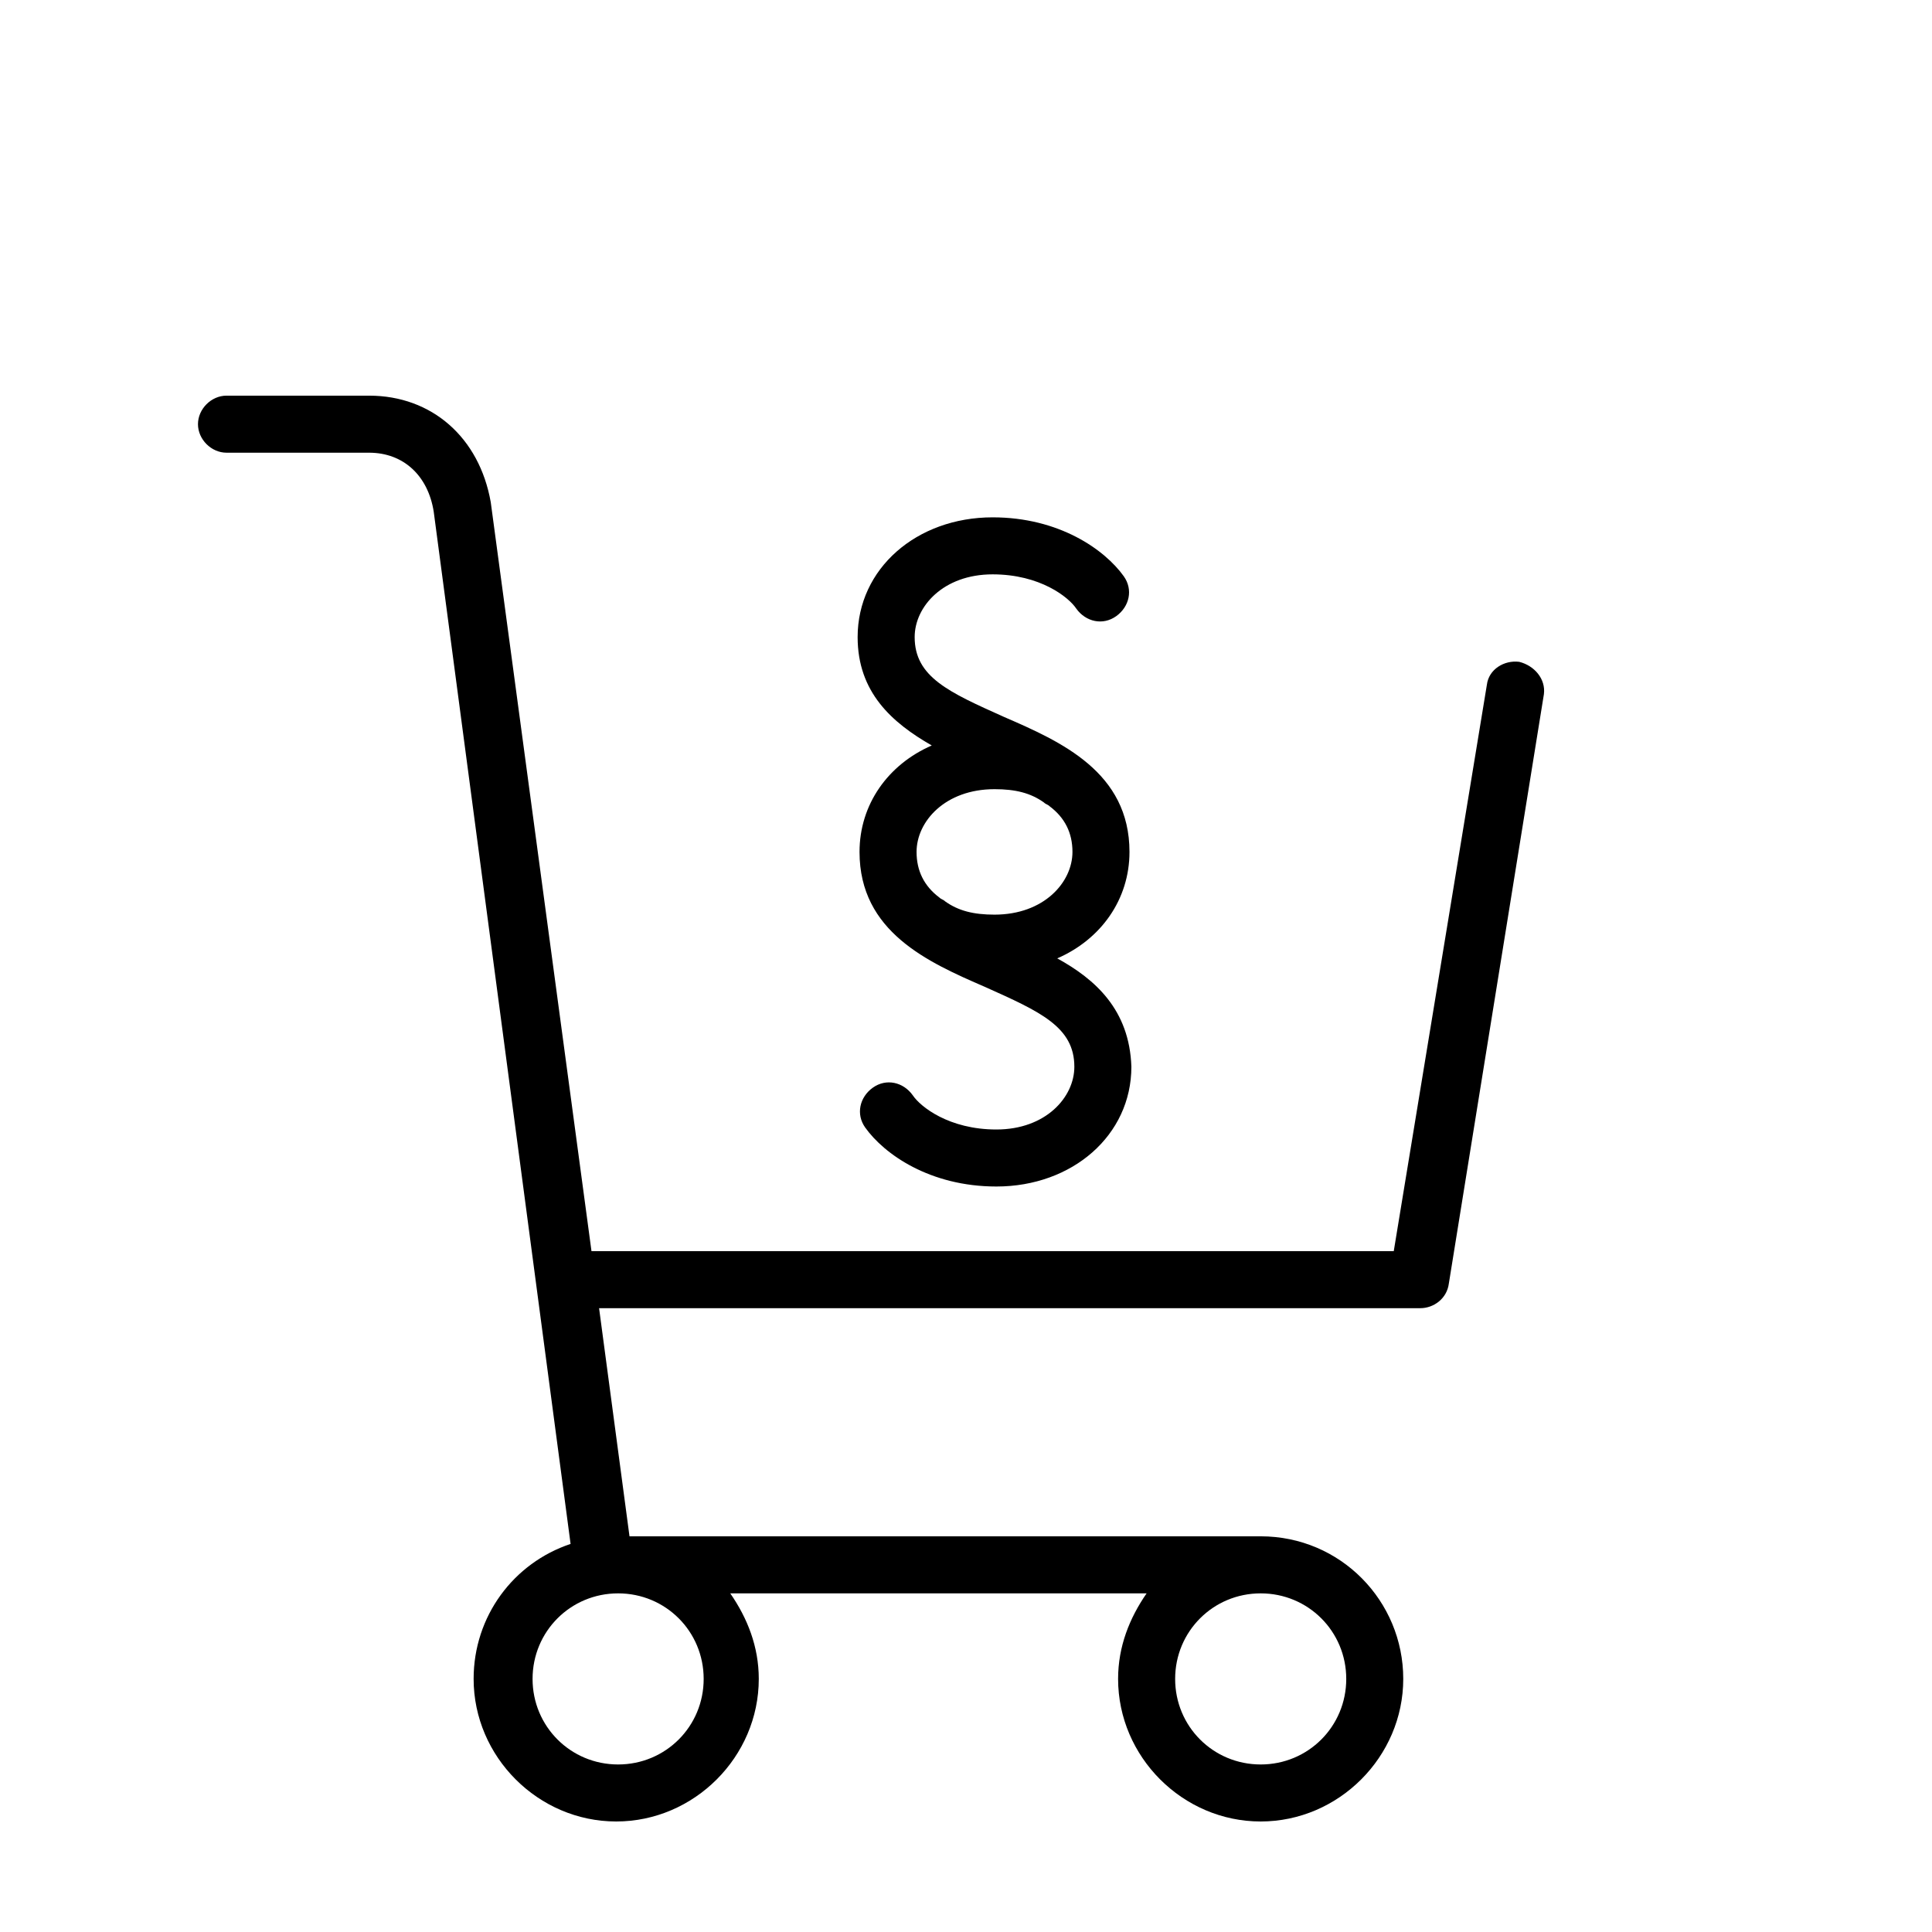
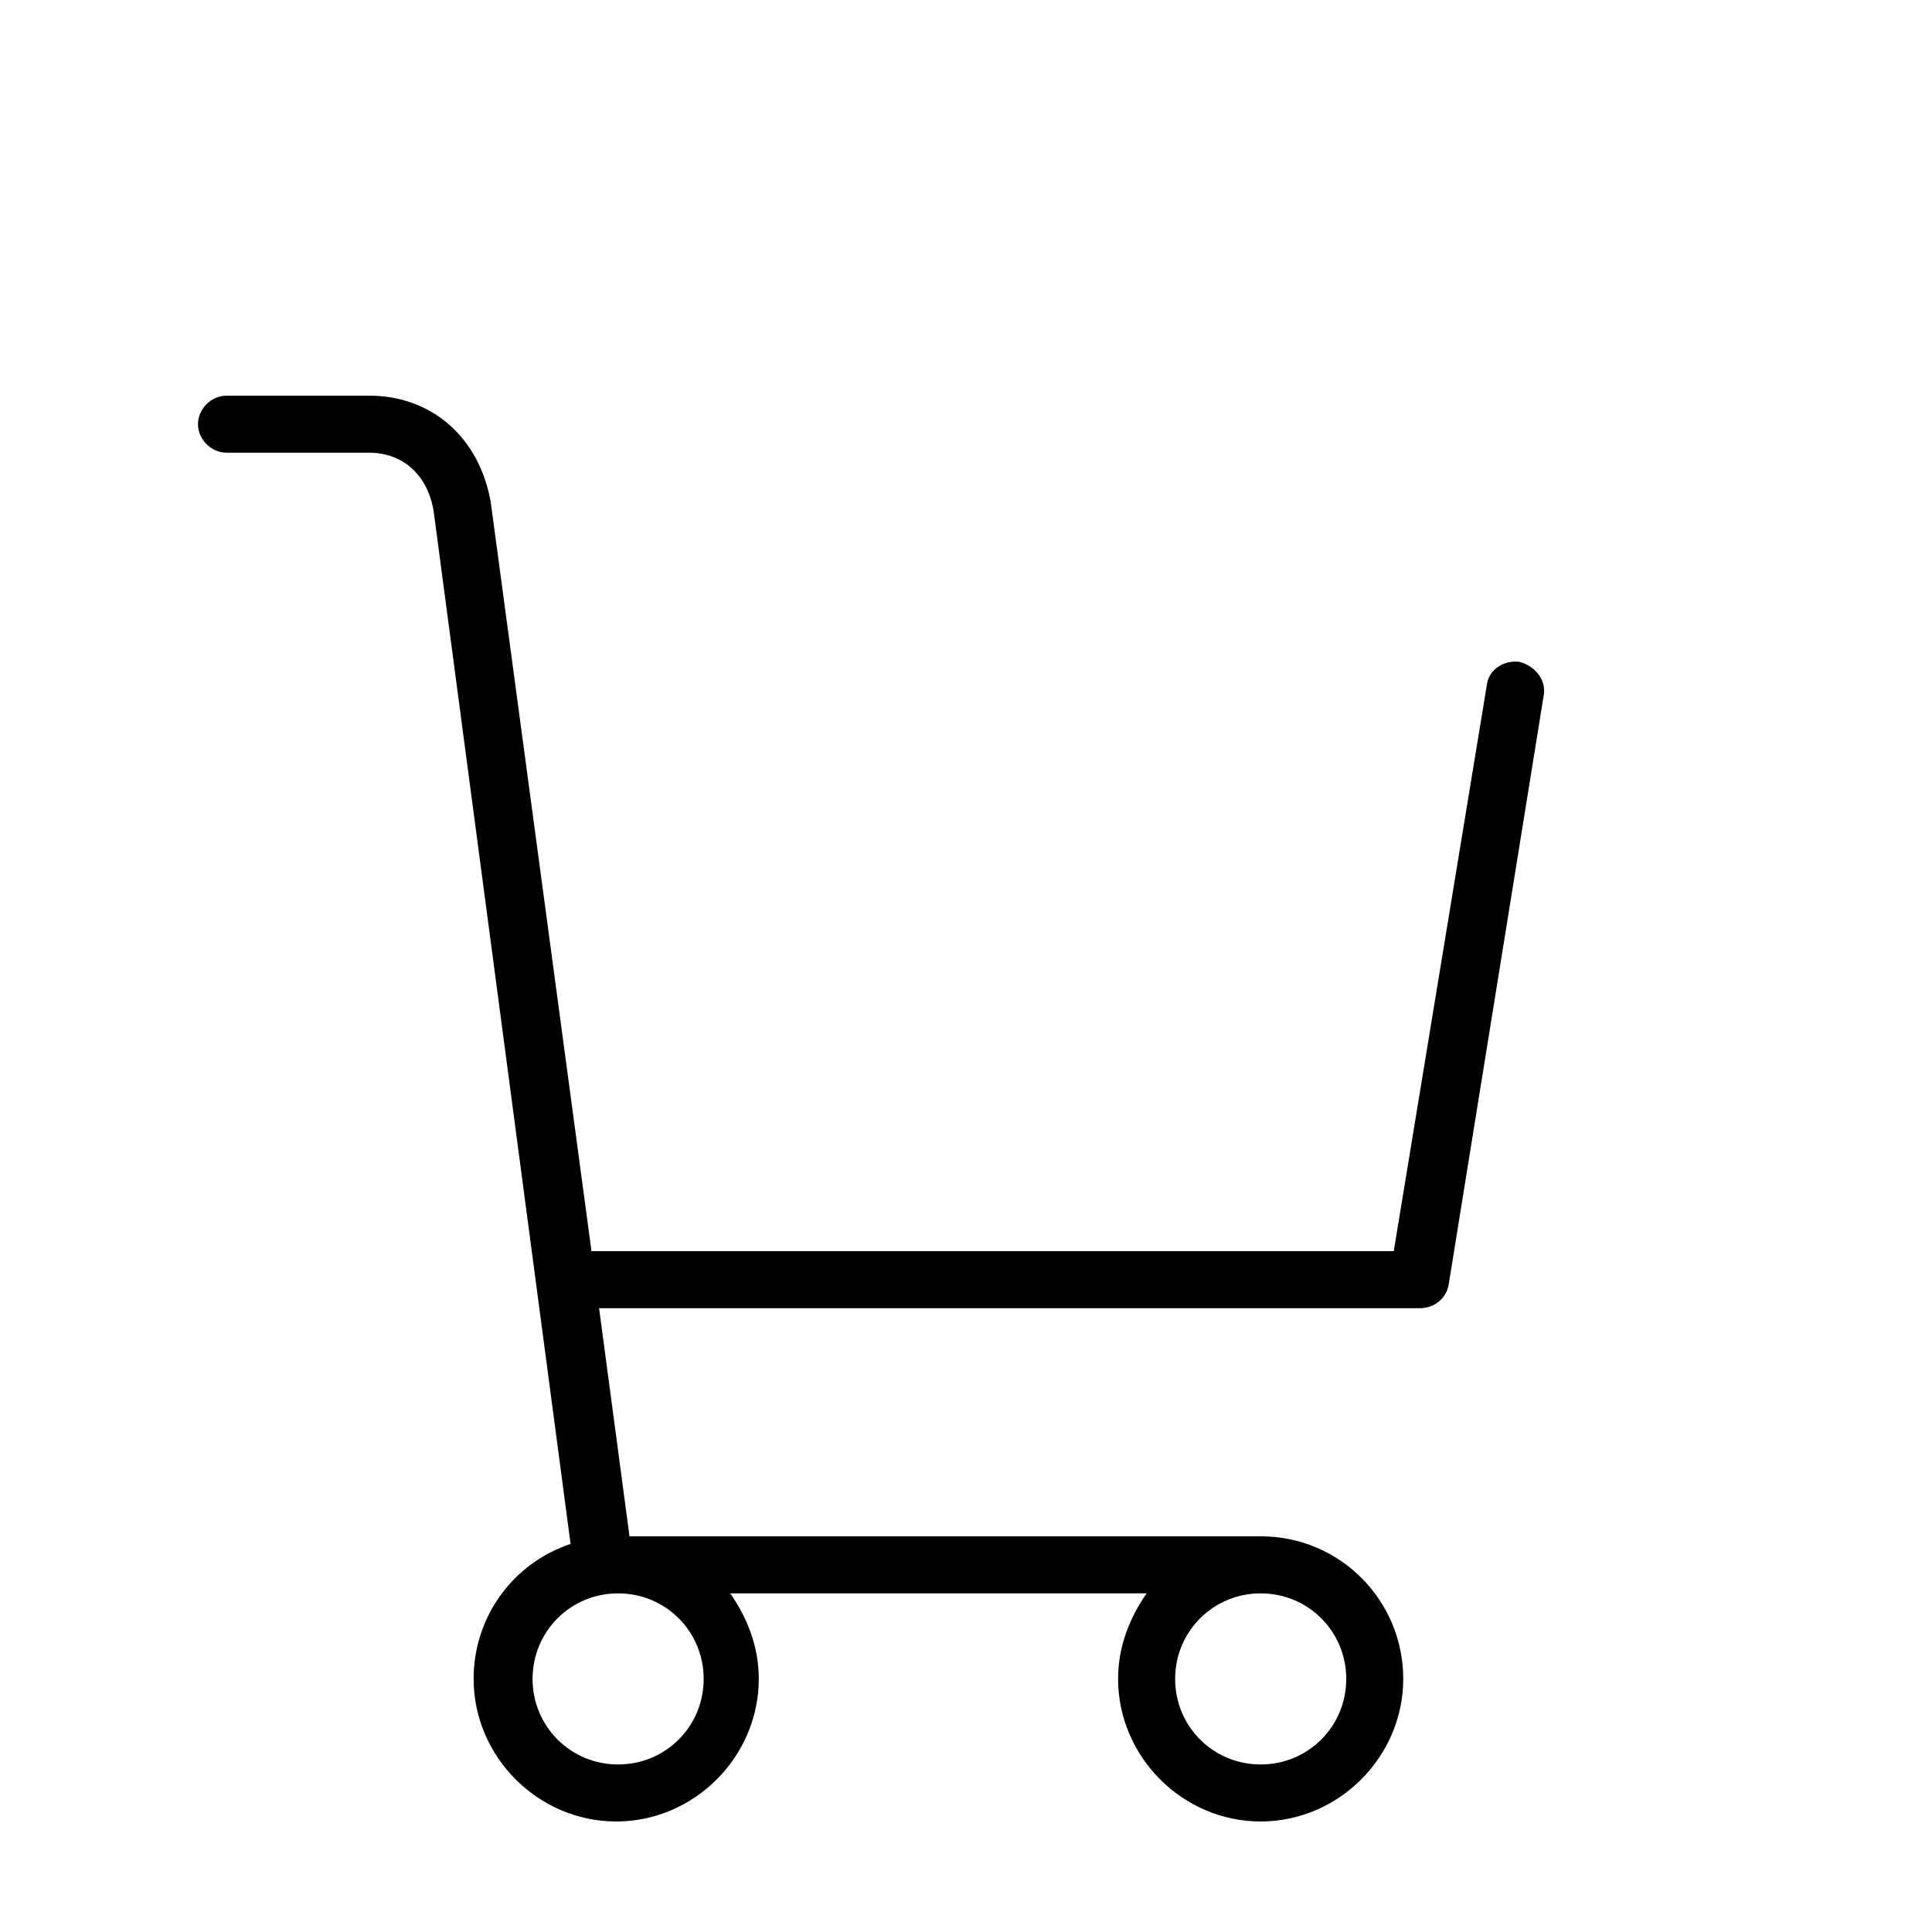
<svg xmlns="http://www.w3.org/2000/svg" fill="#000000" width="800px" height="800px" version="1.1" viewBox="144 144 512 512">
  <g>
-     <path d="m424.18 397.98c11.586-5.039 19.145-15.617 19.145-28.215 0-21.16-18.137-29.223-33.25-35.77-14.609-6.551-23.68-10.578-23.68-21.16 0-8.062 7.559-16.625 20.656-16.625 12.594 0 20.152 6.047 22.168 9.07 2.519 3.527 7.055 4.535 10.578 2.016 3.527-2.519 4.535-7.055 2.016-10.578-5.039-7.055-17.129-15.617-34.762-15.617-20.152 0-35.77 13.602-35.77 31.738 0 14.609 9.07 22.672 19.648 28.719-11.586 5.039-19.145 15.617-19.145 28.215 0 21.16 18.137 29.223 33.25 35.77 14.609 6.551 23.68 10.578 23.68 21.16 0 8.062-7.559 16.625-20.656 16.625-12.594 0-20.152-6.047-22.168-9.07-2.519-3.527-7.055-4.535-10.578-2.016-3.527 2.519-4.535 7.055-2.016 10.578 5.039 7.055 17.129 15.617 34.762 15.617 20.152 0 35.77-13.602 35.77-31.738-0.504-15.117-9.57-23.18-19.648-28.719zm-16.625-44.84c5.543 0 9.574 1.008 13.098 3.527 0.504 0.504 1.008 0.504 1.512 1.008 4.031 3.023 6.047 7.055 6.047 12.09 0 8.062-7.559 16.625-20.656 16.625-5.543 0-9.574-1.008-13.098-3.527-0.504-0.504-1.008-0.504-1.512-1.008-4.031-3.023-6.047-7.055-6.047-12.09 0-8.059 7.559-16.625 20.656-16.625z" />
    <path d="m546.61 319.39c-4.031-0.504-8.062 2.016-8.566 6.047l-24.684 150.13h-212.61l-26.699-198.5c-3.023-17.129-15.617-28.215-32.242-28.215h-37.785c-4.031 0-7.559 3.527-7.559 7.559s3.527 7.559 7.559 7.559h37.785c9.07 0 15.617 6.047 17.129 15.617l36.273 273.57c-15.113 5.039-25.695 19.145-25.695 35.77 0 20.656 17.129 37.785 37.785 37.785s37.785-17.129 37.785-37.785c0-8.566-3.023-16.121-7.559-22.672h110.34c-4.535 6.551-7.559 14.105-7.559 22.672 0 20.656 17.129 37.785 37.785 37.785s37.785-17.129 37.785-37.785c0.004-20.66-16.621-37.789-37.781-37.789h-167.27l-8.062-60.457h217.64c3.527 0 7.055-2.519 7.559-6.551l25.191-156.18c0.504-4.031-2.519-7.555-6.551-8.562zm-216.13 269.54c0 12.594-10.078 22.672-22.672 22.672s-22.672-10.078-22.672-22.672 10.078-22.672 22.672-22.672c12.598 0 22.672 10.078 22.672 22.672zm170.29 0c0 12.594-10.078 22.672-22.672 22.672-12.598 0-22.672-10.074-22.672-22.672 0-12.594 10.078-22.672 22.672-22.672s22.672 10.078 22.672 22.672z" />
  </g>
</svg>